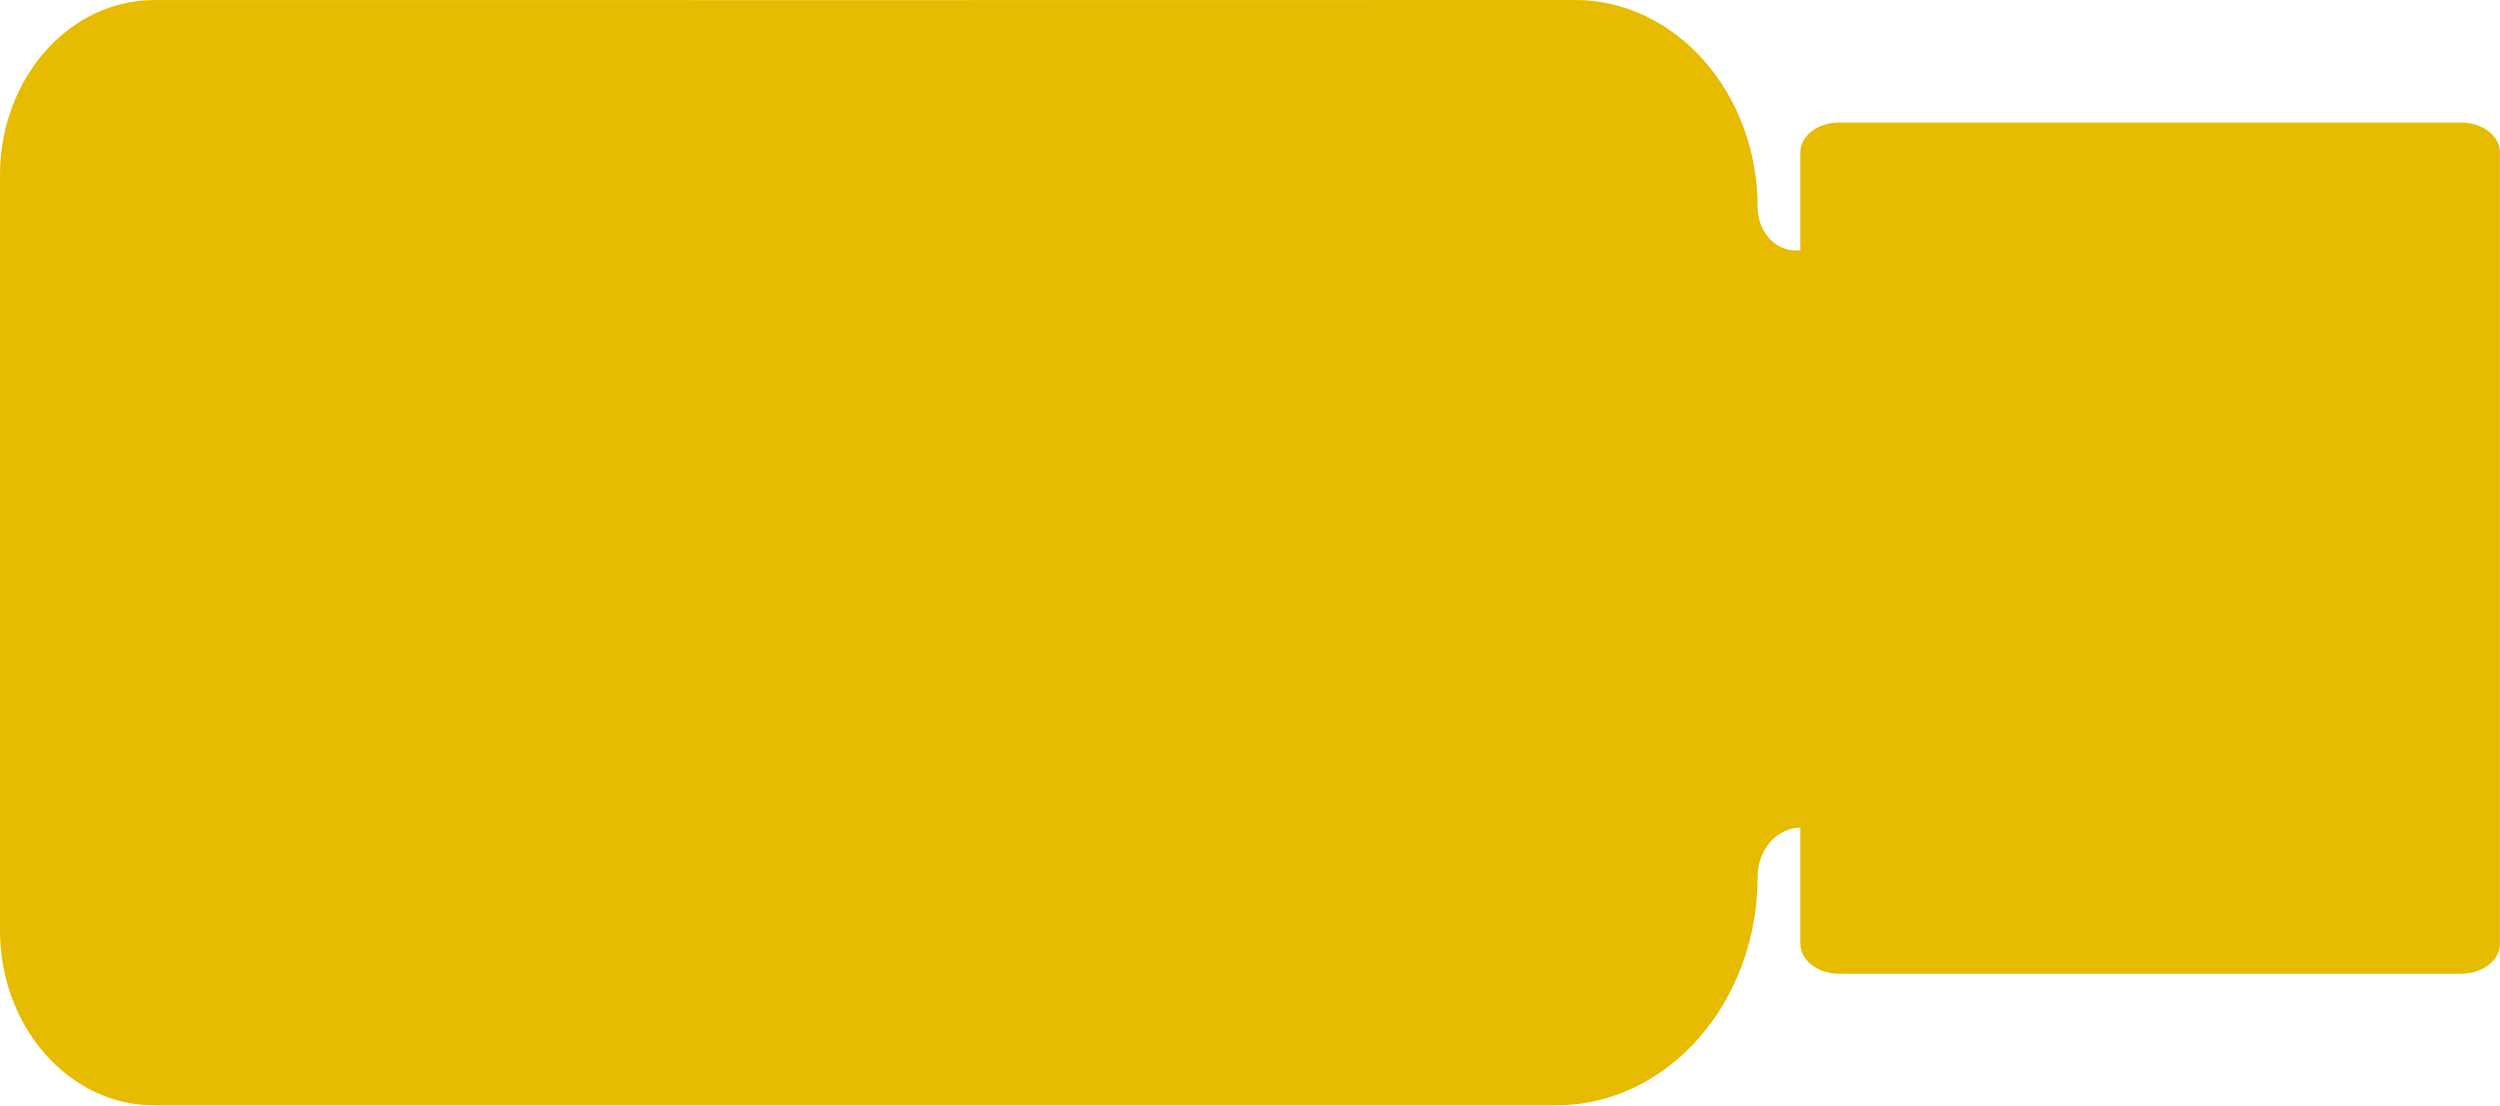
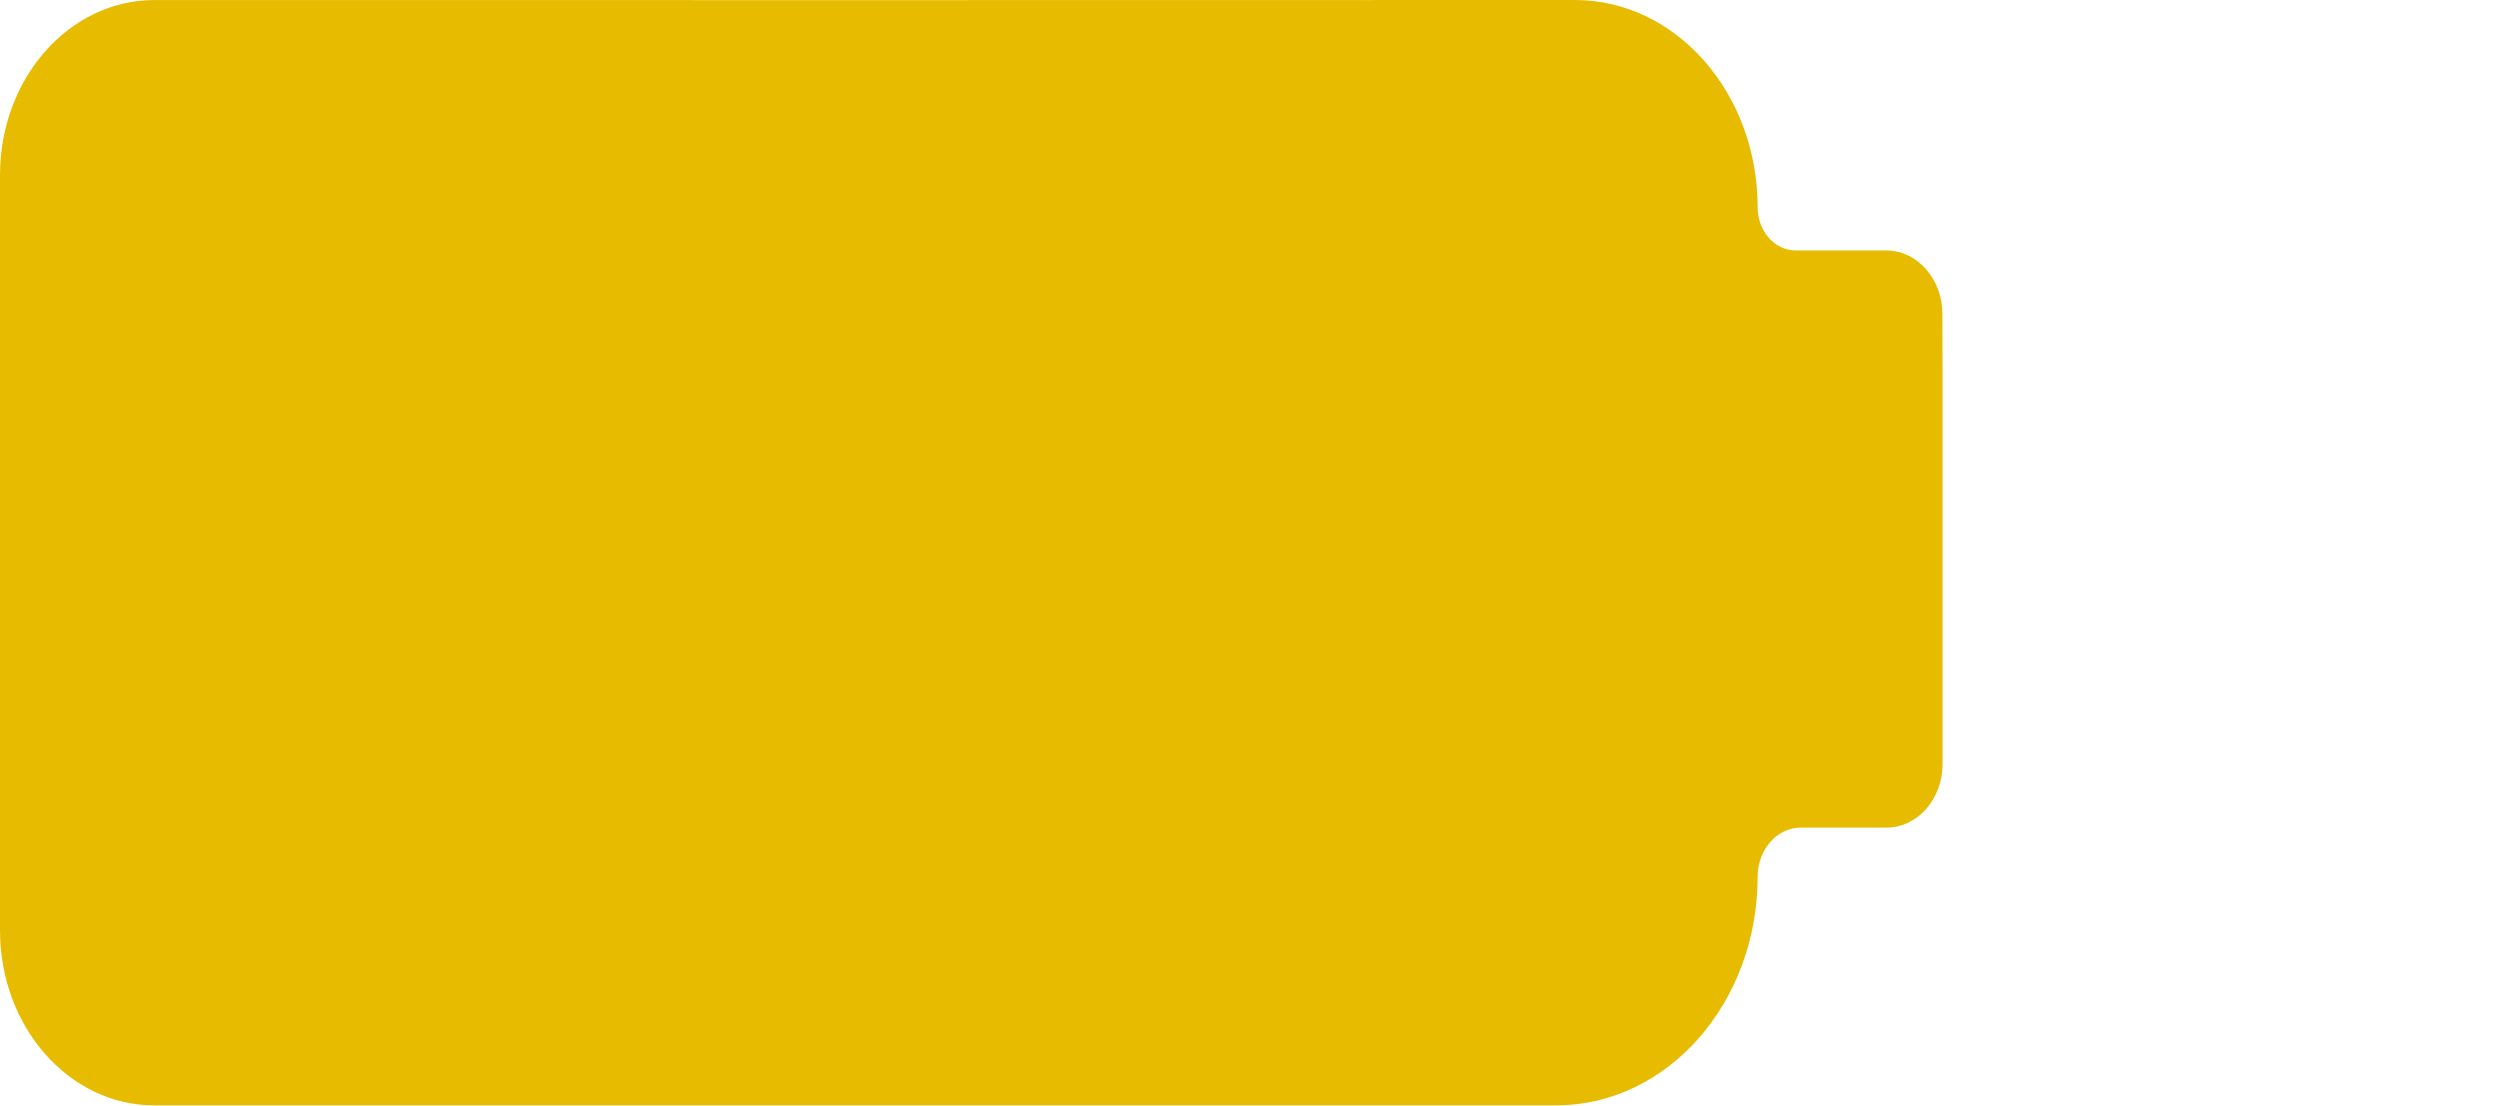
<svg xmlns="http://www.w3.org/2000/svg" fill="none" viewBox="0 0 208 92" height="92" width="208">
  <path fill="#E7BB00" d="M161.609 26.129C161.609 23.212 159.518 20.84 156.945 20.84H149.404C147.655 20.84 146.235 19.231 146.235 17.247C146.235 7.721 139.425 -0.001 131.025 7.18647e-08C91.633 0.004 52.241 0.021 12.848 0.004C5.754 0.002 3.09838e-06 6.522 2.7467e-06 14.568L0 77.405C-3.51545e-07 85.448 5.749 91.967 12.842 91.967C51.712 91.967 90.583 91.967 129.454 91.967C138.722 91.967 146.235 83.447 146.235 72.937C146.235 70.681 147.845 68.856 149.835 68.856H156.957C159.53 68.856 161.622 66.484 161.622 63.567V31.474L161.609 26.129Z" clip-rule="evenodd" fill-rule="evenodd" />
-   <path fill="#E7BB00" d="M207.994 78.52V12.686C207.994 11.309 206.551 10.194 204.772 10.194L153.009 10.194C151.229 10.194 149.787 11.309 149.787 12.686V78.52C149.787 79.896 151.229 81.013 153.009 81.013H204.772C206.551 81.013 207.994 79.896 207.994 78.52Z" />
</svg>